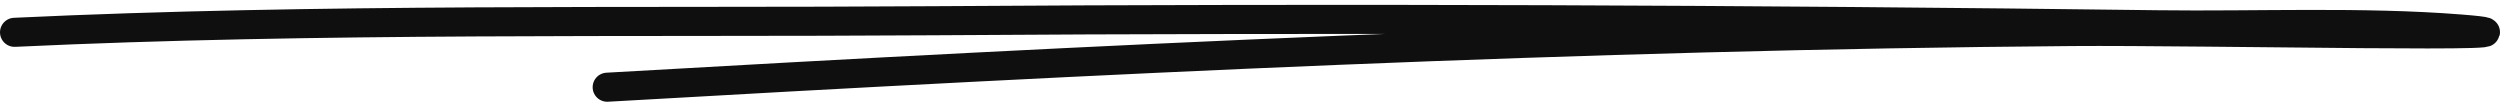
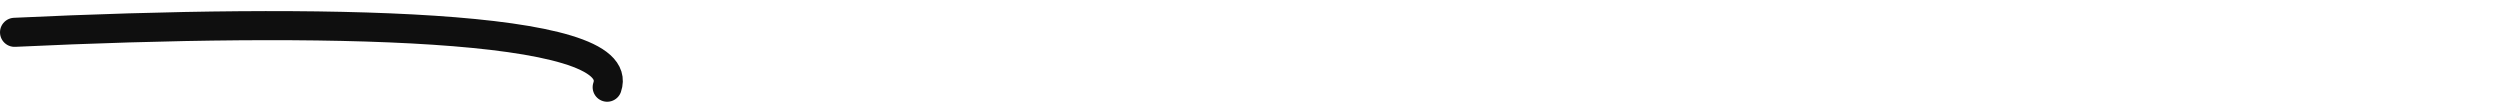
<svg xmlns="http://www.w3.org/2000/svg" width="258" height="11" fill="none">
-   <path d="M62.661 9c50.406-2.89 100.58-5.353 151.192-5.748 13.332-.104 53.221.775 39.997-.265-10.086-.793-21.038-.301-31.132-.43-42.074-.54-84.146-.705-126.235-.418C64.957 2.354 32.99 1.85 1.5 3.335" stroke="#0F0F0F" stroke-width="3" stroke-linecap="round" />
+   <path d="M62.661 9C64.957 2.354 32.99 1.85 1.5 3.335" stroke="#0F0F0F" stroke-width="3" stroke-linecap="round" />
</svg>